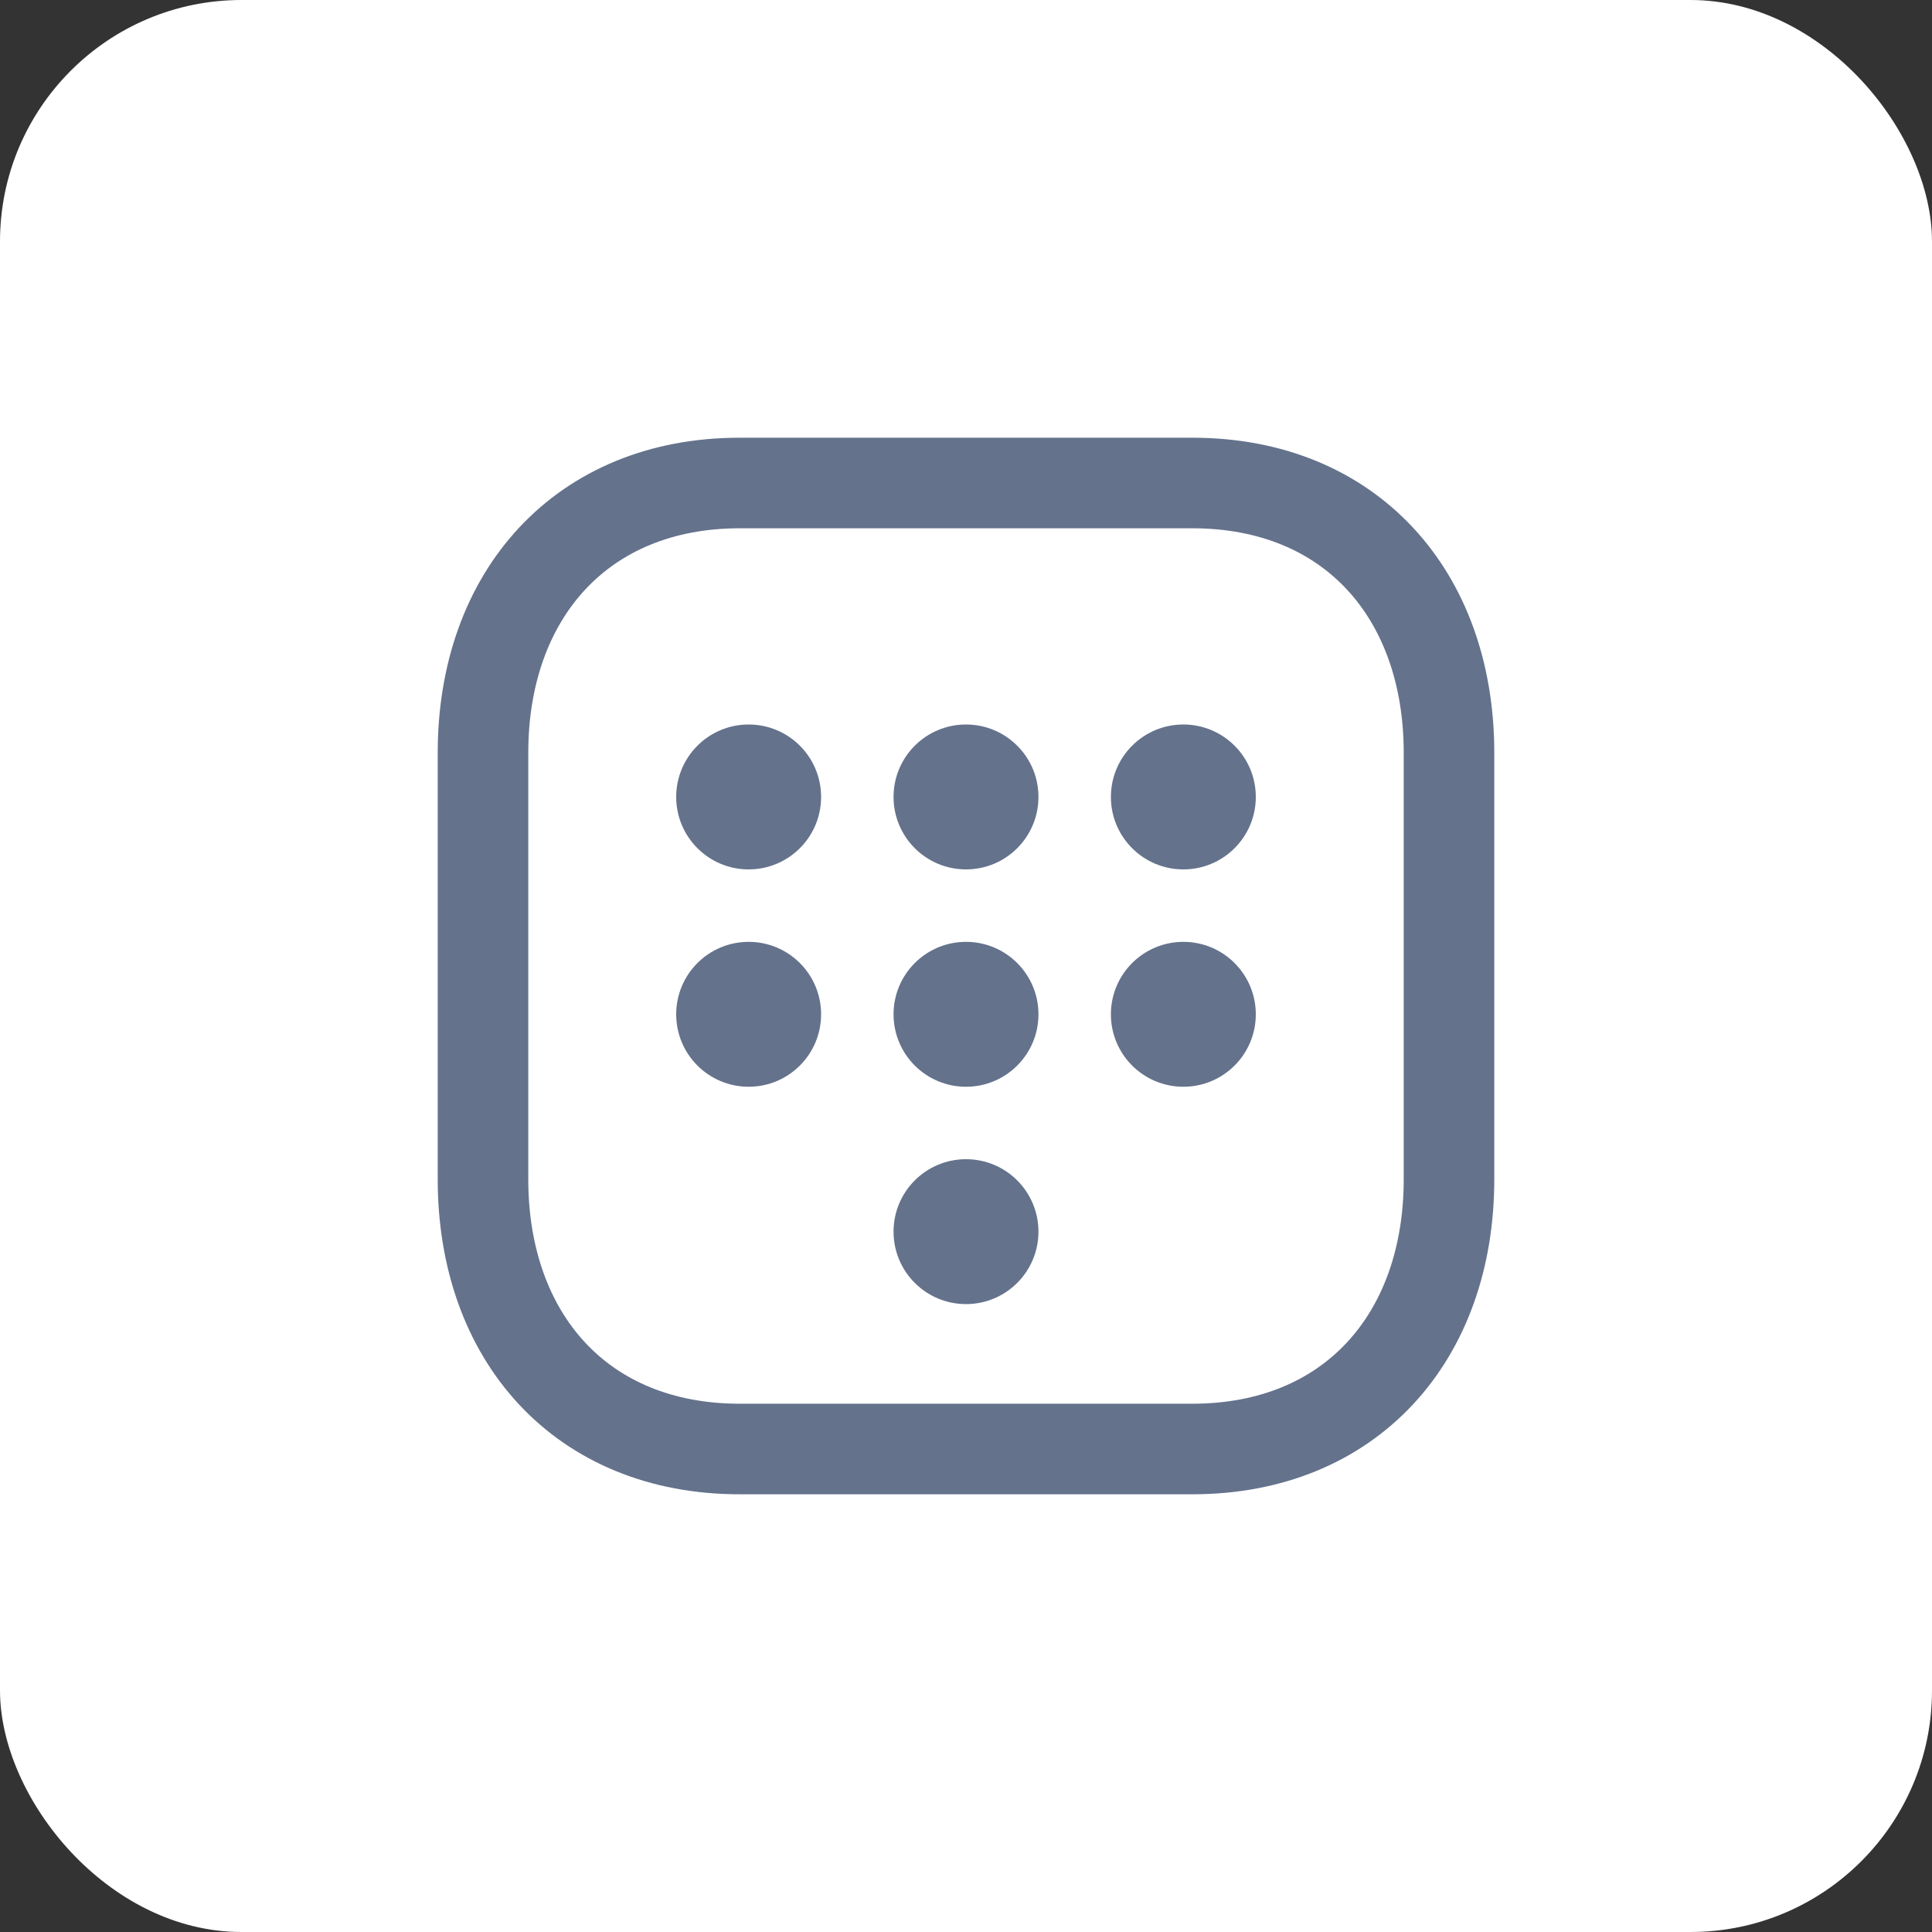
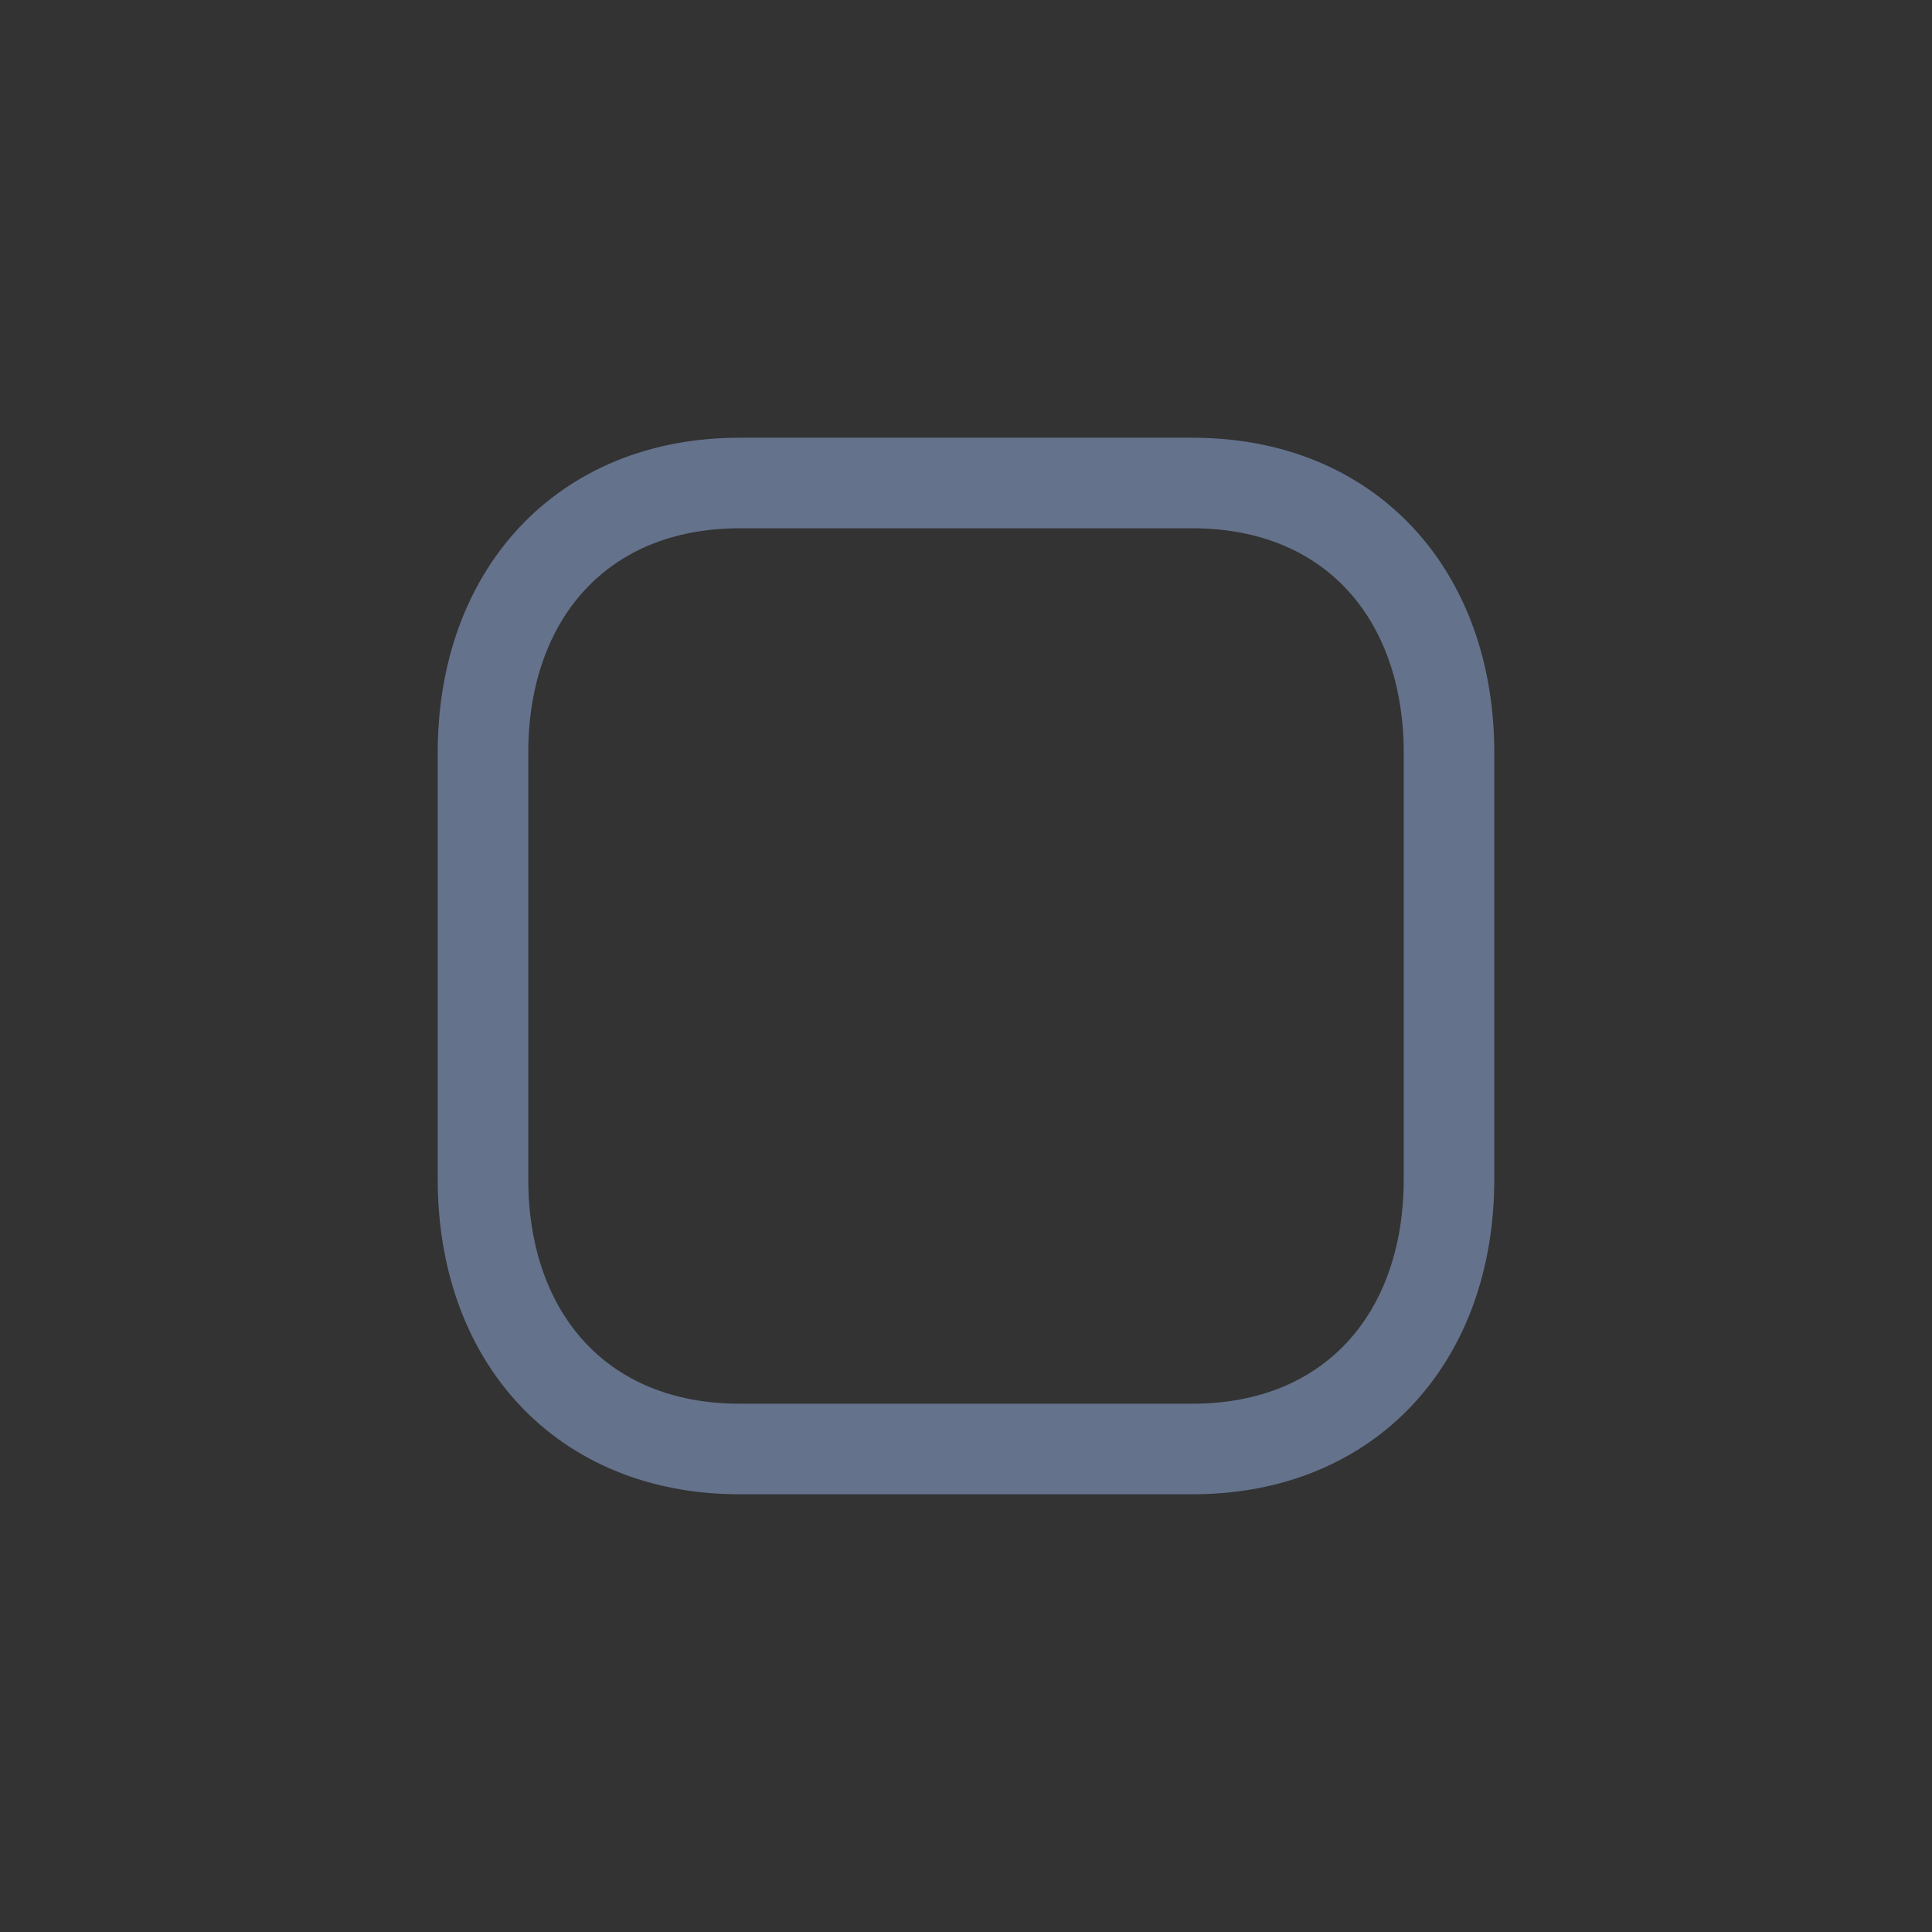
<svg xmlns="http://www.w3.org/2000/svg" width="32" height="32" viewBox="0 0 32 32" fill="none">
  <rect x="0" y="0" width="32" height="32" fill="#333333" stroke="none" />
-   <rect width="32" height="32" rx="4" fill="white" />
  <path fill-rule="evenodd" clip-rule="evenodd" d="M19.749 8H12.251C9.638 8 8 9.85 8 12.468V19.532C8 22.15 9.63 24 12.251 24H19.749C22.369 24 24 22.15 24 19.532V12.468C24 9.85 22.369 8 19.749 8Z" stroke="#64728C" stroke-width="1.5" stroke-linecap="round" stroke-linejoin="round" />
-   <path fill-rule="evenodd" clip-rule="evenodd" d="M12.4 14.4C13.063 14.4 13.6 13.863 13.6 13.2C13.6 12.537 13.063 12 12.4 12C11.737 12 11.2 12.537 11.2 13.2C11.2 13.863 11.737 14.4 12.4 14.4ZM12.4 18C13.063 18 13.6 17.463 13.6 16.8C13.6 16.137 13.063 15.6 12.4 15.6C11.737 15.6 11.2 16.137 11.2 16.8C11.2 17.463 11.737 18 12.4 18ZM17.2 13.2C17.2 13.863 16.663 14.4 16 14.4C15.337 14.4 14.8 13.863 14.8 13.2C14.8 12.537 15.337 12 16 12C16.663 12 17.2 12.537 17.2 13.2ZM16 18C16.663 18 17.2 17.463 17.2 16.8C17.2 16.137 16.663 15.6 16 15.6C15.337 15.6 14.8 16.137 14.8 16.8C14.8 17.463 15.337 18 16 18ZM17.2 20.4C17.2 21.063 16.663 21.6 16 21.6C15.337 21.6 14.8 21.063 14.8 20.4C14.8 19.737 15.337 19.2 16 19.2C16.663 19.2 17.2 19.737 17.2 20.4ZM19.6 14.4C20.263 14.4 20.8 13.863 20.8 13.2C20.8 12.537 20.263 12 19.6 12C18.937 12 18.4 12.537 18.4 13.2C18.4 13.863 18.937 14.4 19.6 14.4ZM20.8 16.8C20.8 17.463 20.263 18 19.6 18C18.937 18 18.4 17.463 18.4 16.8C18.4 16.137 18.937 15.6 19.6 15.6C20.263 15.6 20.8 16.137 20.8 16.8Z" fill="#64728C" />
</svg>